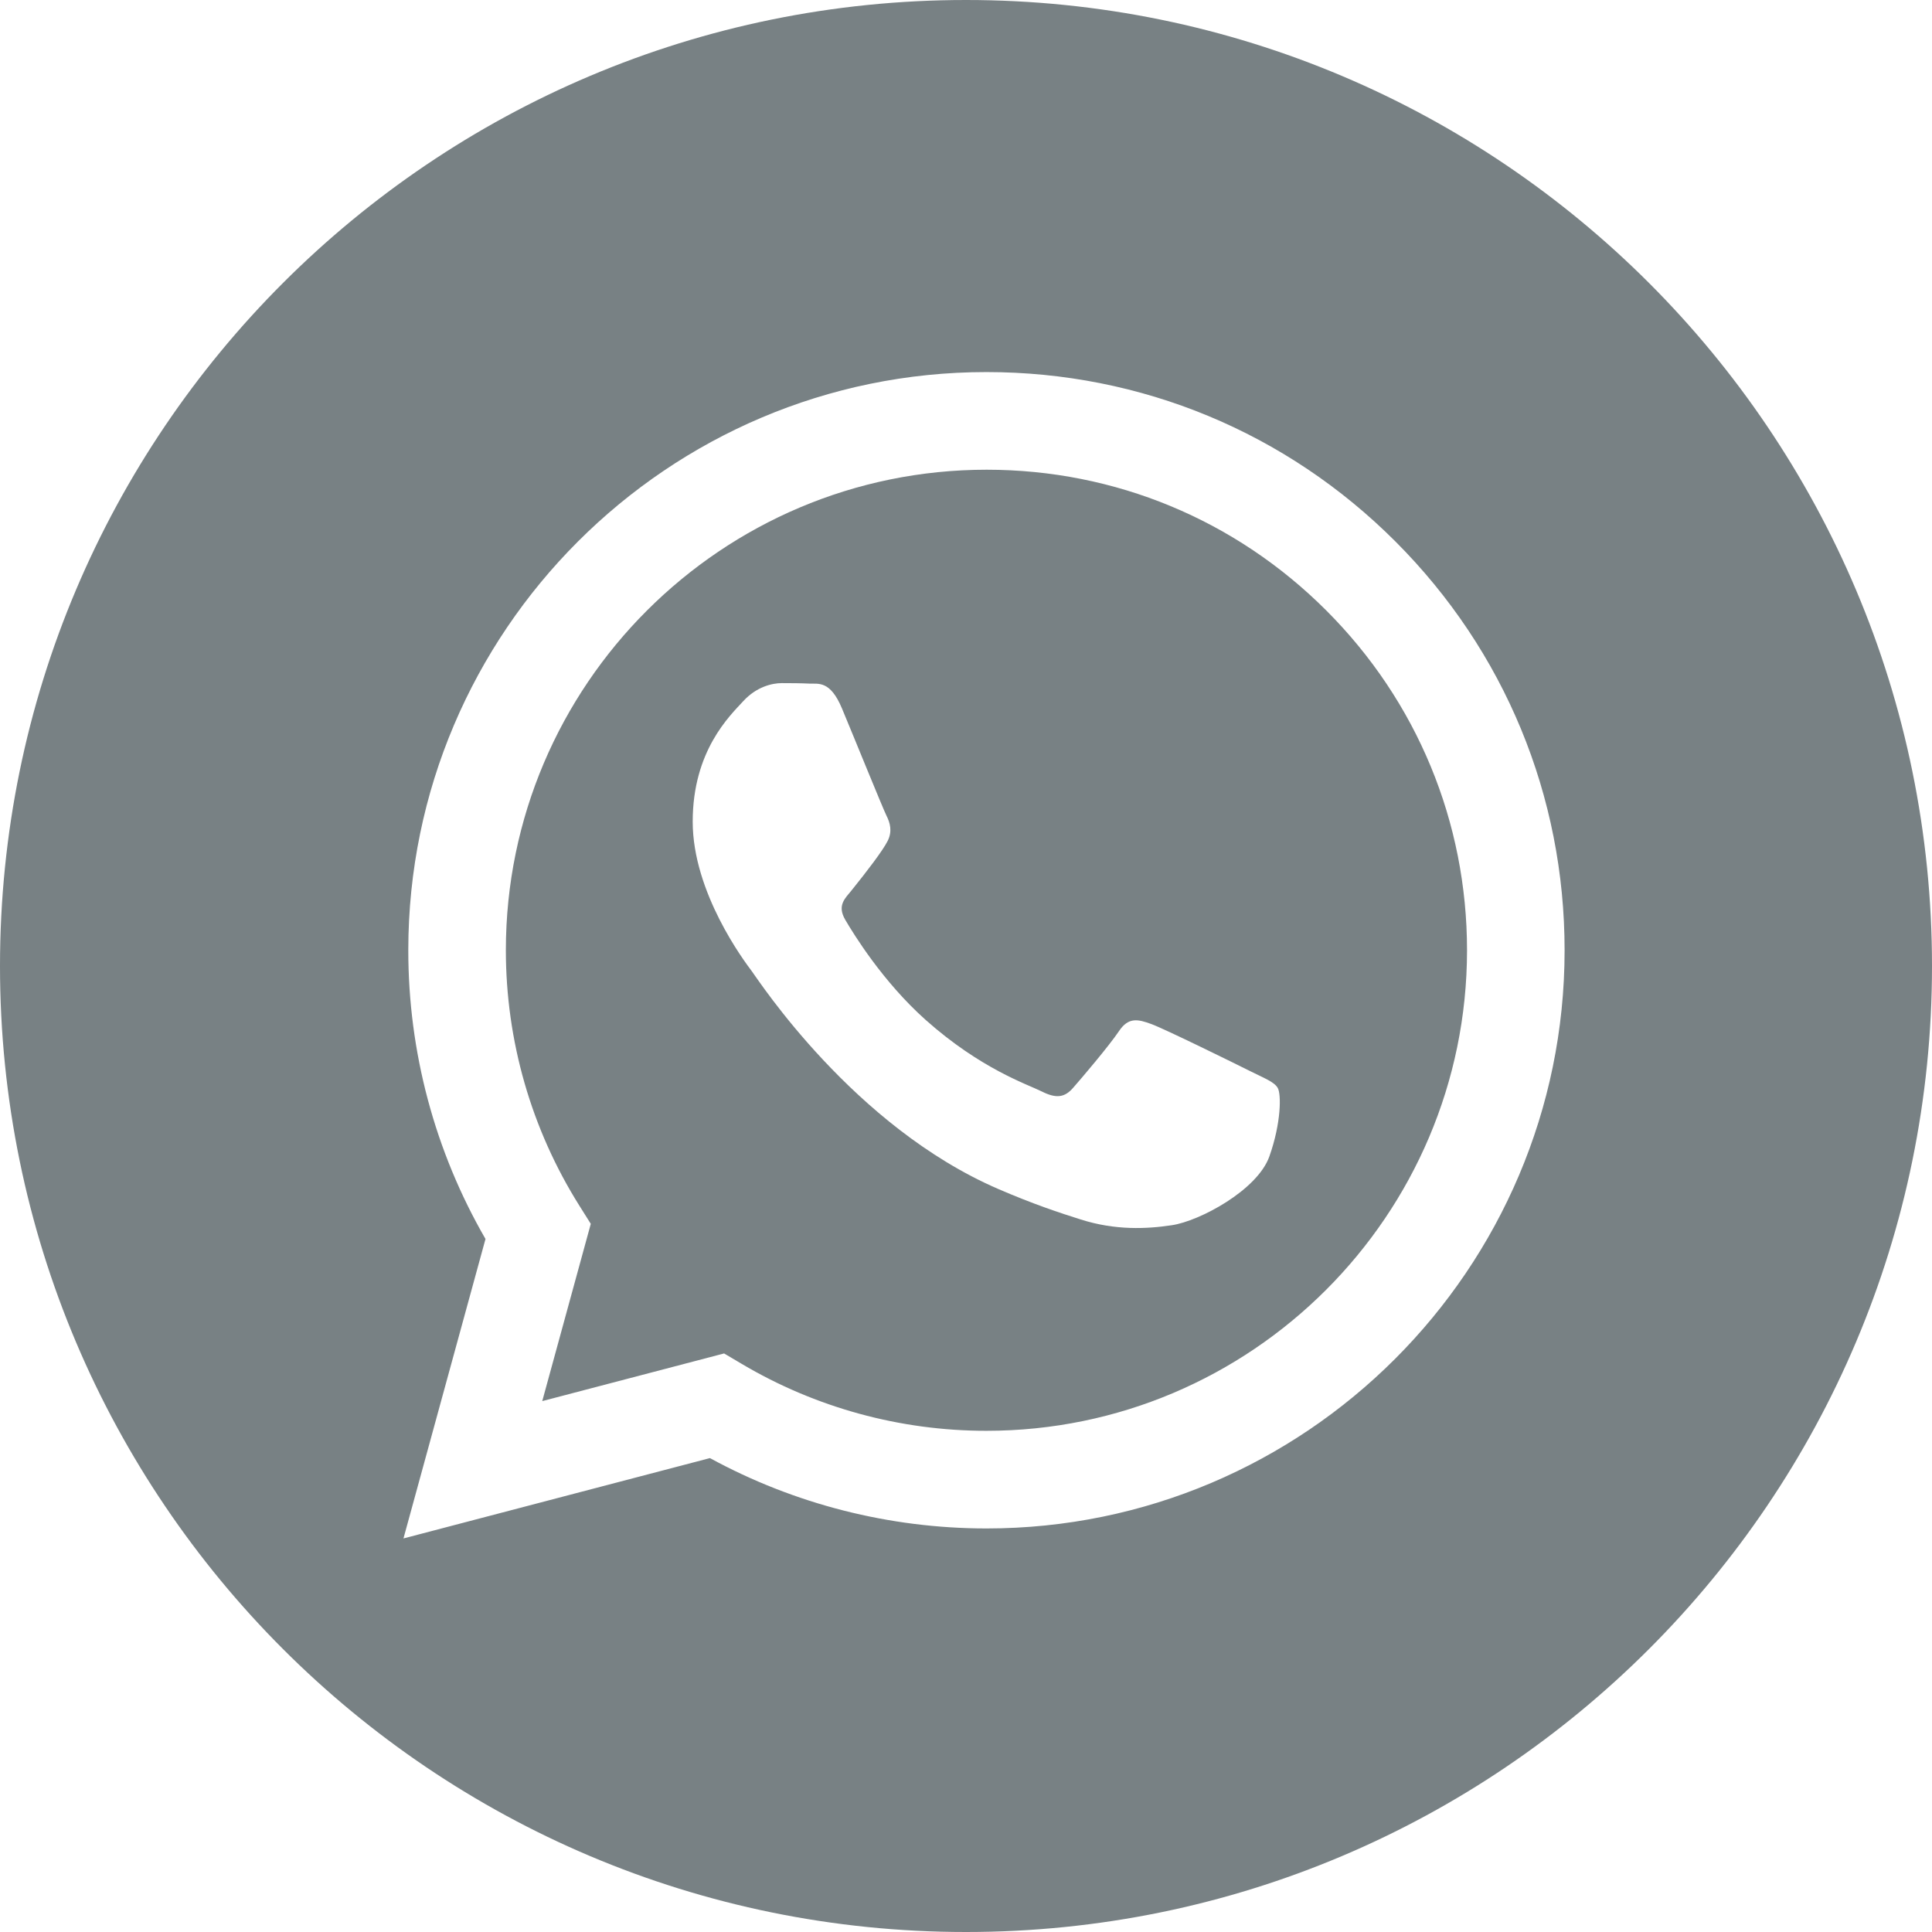
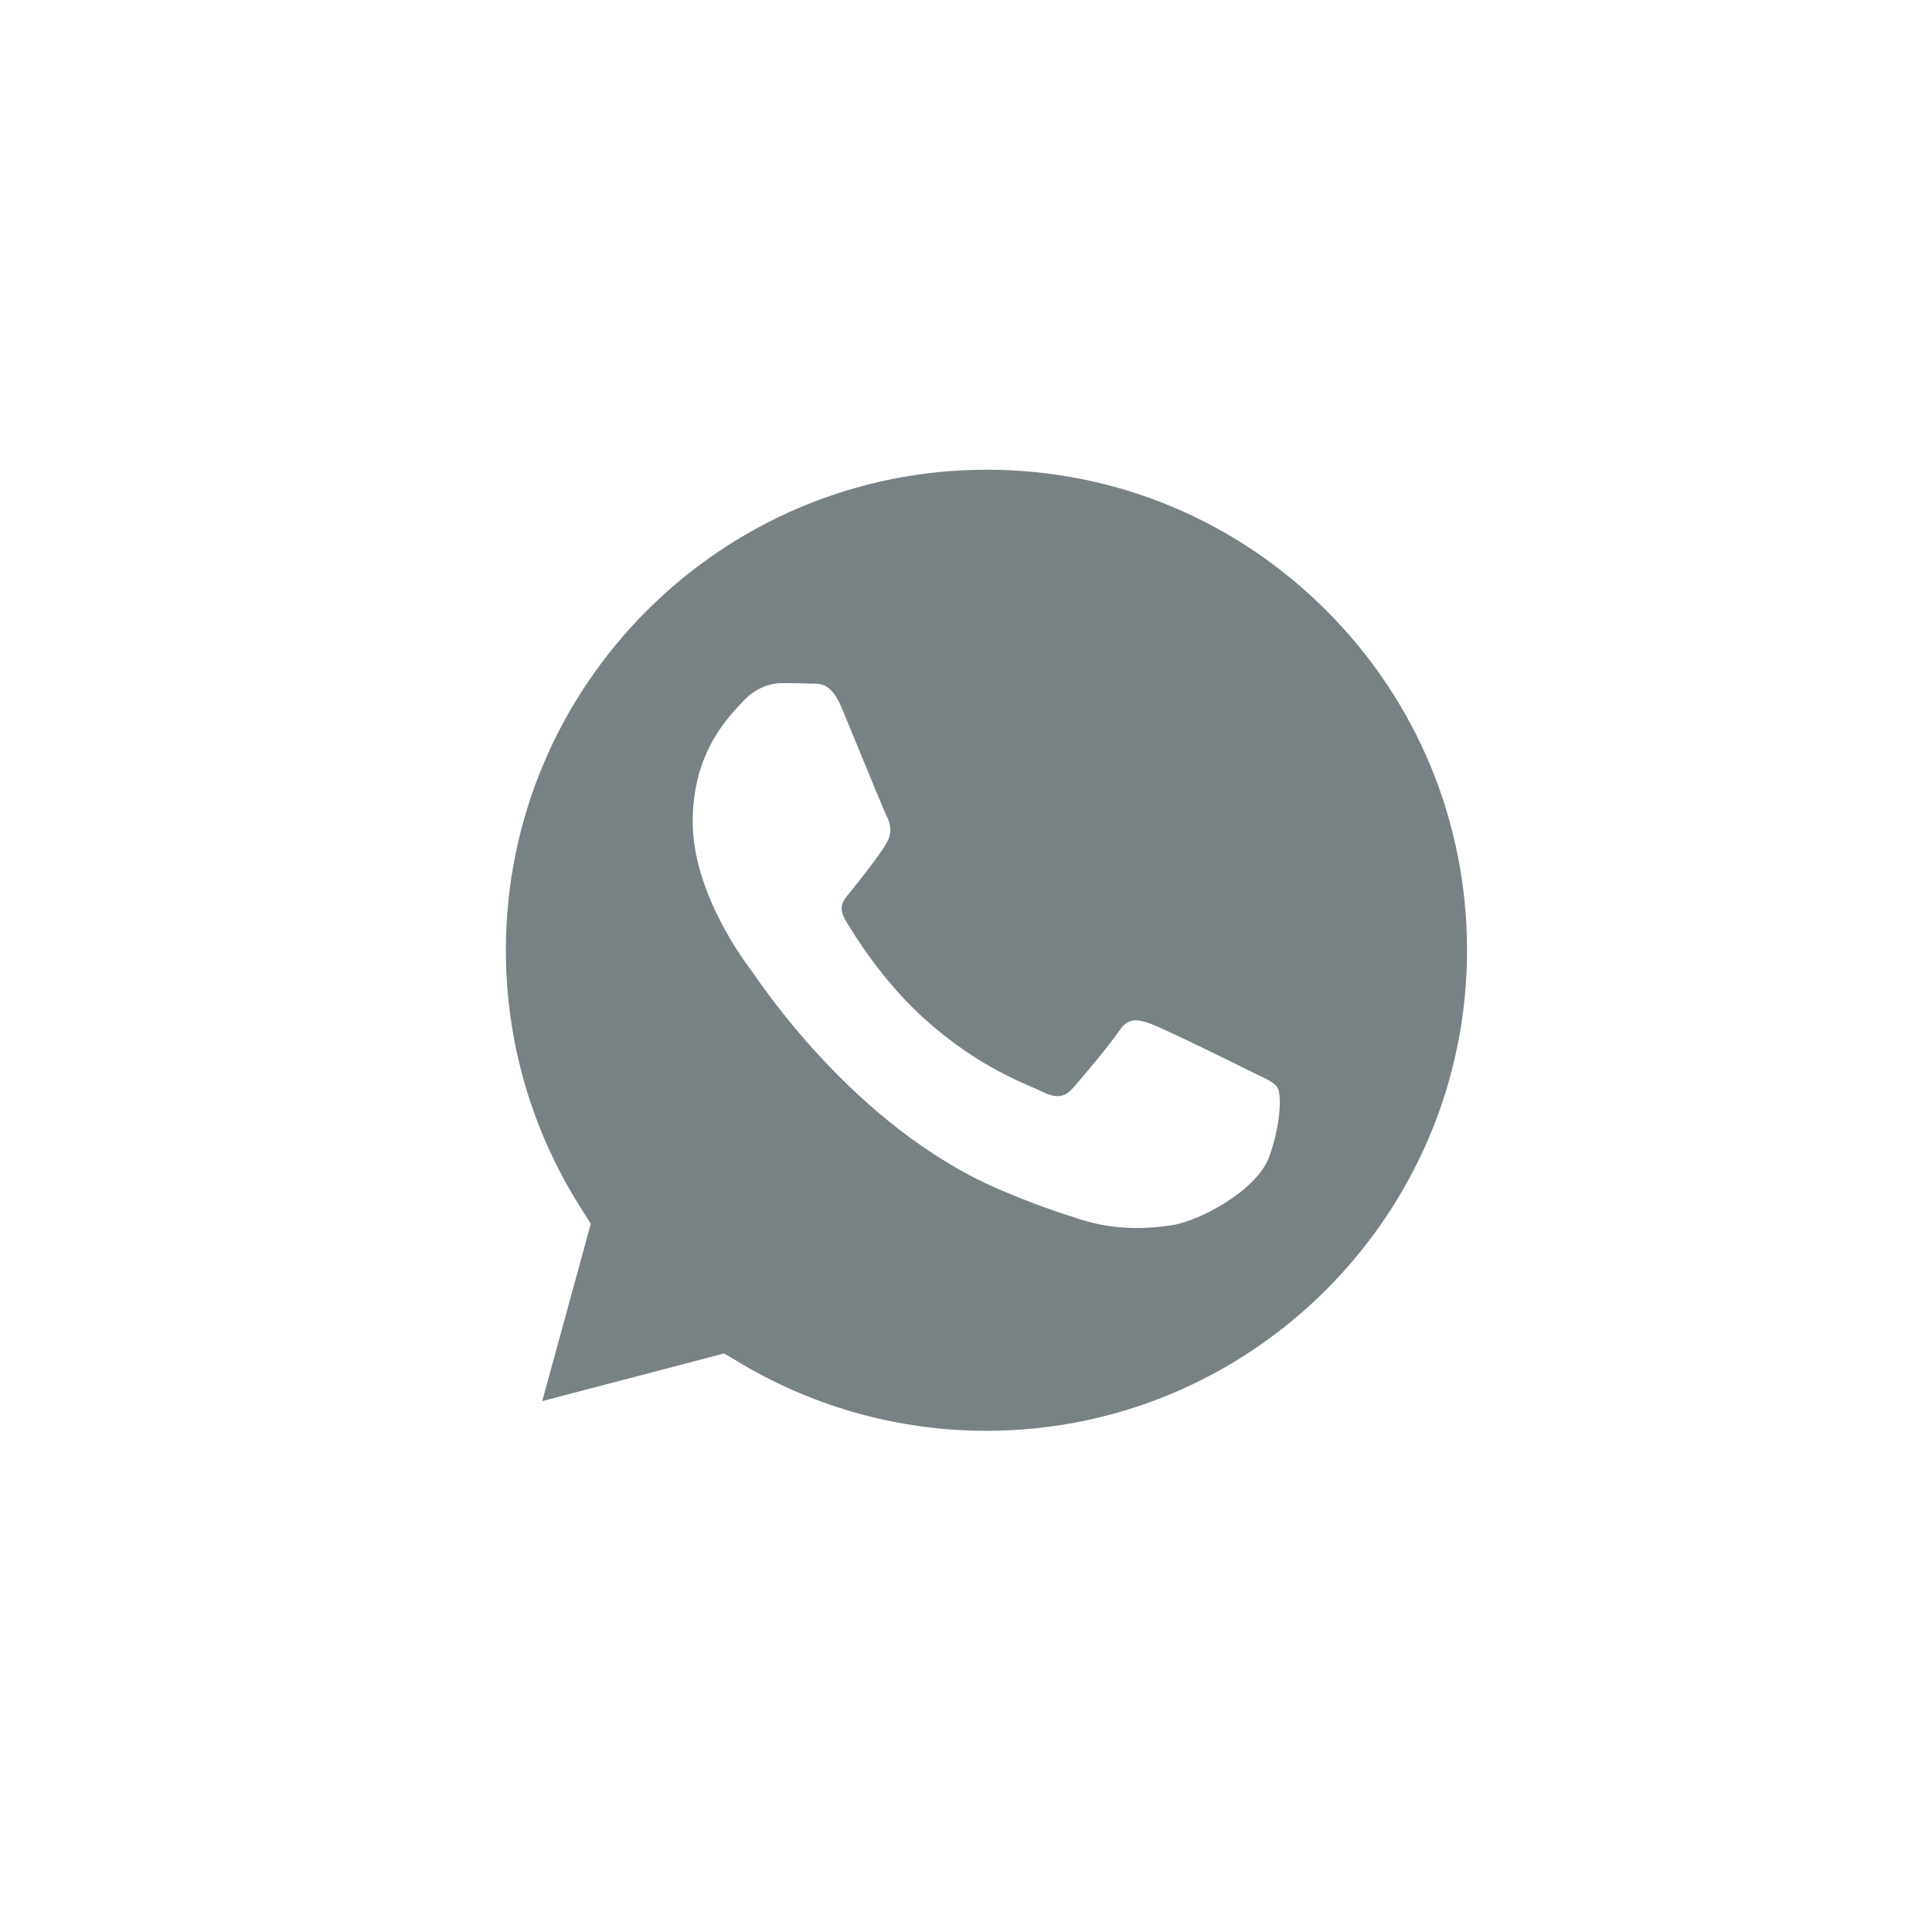
<svg xmlns="http://www.w3.org/2000/svg" width="24" height="24" viewBox="0 0 24 24" fill="none">
-   <path d="M12 0C5.374 0 0 5.374 0 12C0 18.626 5.374 24 12 24C18.626 24 24 18.626 24 12C24 5.374 18.626 0 12 0ZM12.254 18.987C12.254 18.987 12.255 18.987 12.254 18.987H12.251C11.049 18.986 9.868 18.685 8.819 18.113L5.012 19.111L6.031 15.391C5.402 14.302 5.071 13.067 5.072 11.801C5.074 7.842 8.296 4.622 12.254 4.622C14.175 4.622 15.979 5.37 17.335 6.727C18.691 8.084 19.437 9.888 19.436 11.807C19.435 15.766 16.212 18.987 12.254 18.987Z" fill="#788184" />
  <path d="M12.257 5.835C8.964 5.835 6.286 8.511 6.284 11.802C6.284 12.929 6.6 14.027 7.197 14.977L7.339 15.203L6.736 17.405L8.995 16.813L9.213 16.942C10.13 17.486 11.181 17.774 12.252 17.774H12.254C15.544 17.774 18.222 15.097 18.224 11.806C18.224 10.212 17.604 8.713 16.477 7.585C15.35 6.457 13.851 5.835 12.257 5.835ZM15.768 14.367C15.618 14.786 14.901 15.169 14.557 15.22C14.247 15.267 13.856 15.286 13.426 15.149C13.165 15.067 12.831 14.956 12.403 14.771C10.603 13.994 9.427 12.182 9.338 12.063C9.248 11.943 8.605 11.09 8.605 10.207C8.605 9.324 9.068 8.89 9.233 8.71C9.397 8.531 9.592 8.486 9.711 8.486C9.831 8.486 9.951 8.487 10.055 8.492C10.165 8.497 10.313 8.45 10.459 8.8C10.609 9.159 10.967 10.042 11.012 10.132C11.057 10.222 11.087 10.326 11.027 10.446C10.967 10.566 10.769 10.824 10.579 11.06C10.499 11.159 10.395 11.246 10.5 11.426C10.605 11.605 10.965 12.193 11.498 12.669C12.184 13.28 12.762 13.469 12.942 13.559C13.121 13.649 13.226 13.634 13.33 13.514C13.435 13.395 13.779 12.99 13.899 12.811C14.018 12.631 14.138 12.661 14.302 12.721C14.467 12.781 15.349 13.215 15.528 13.305C15.708 13.395 15.828 13.439 15.872 13.514C15.917 13.589 15.917 13.948 15.768 14.367Z" fill="#788184" />
</svg>